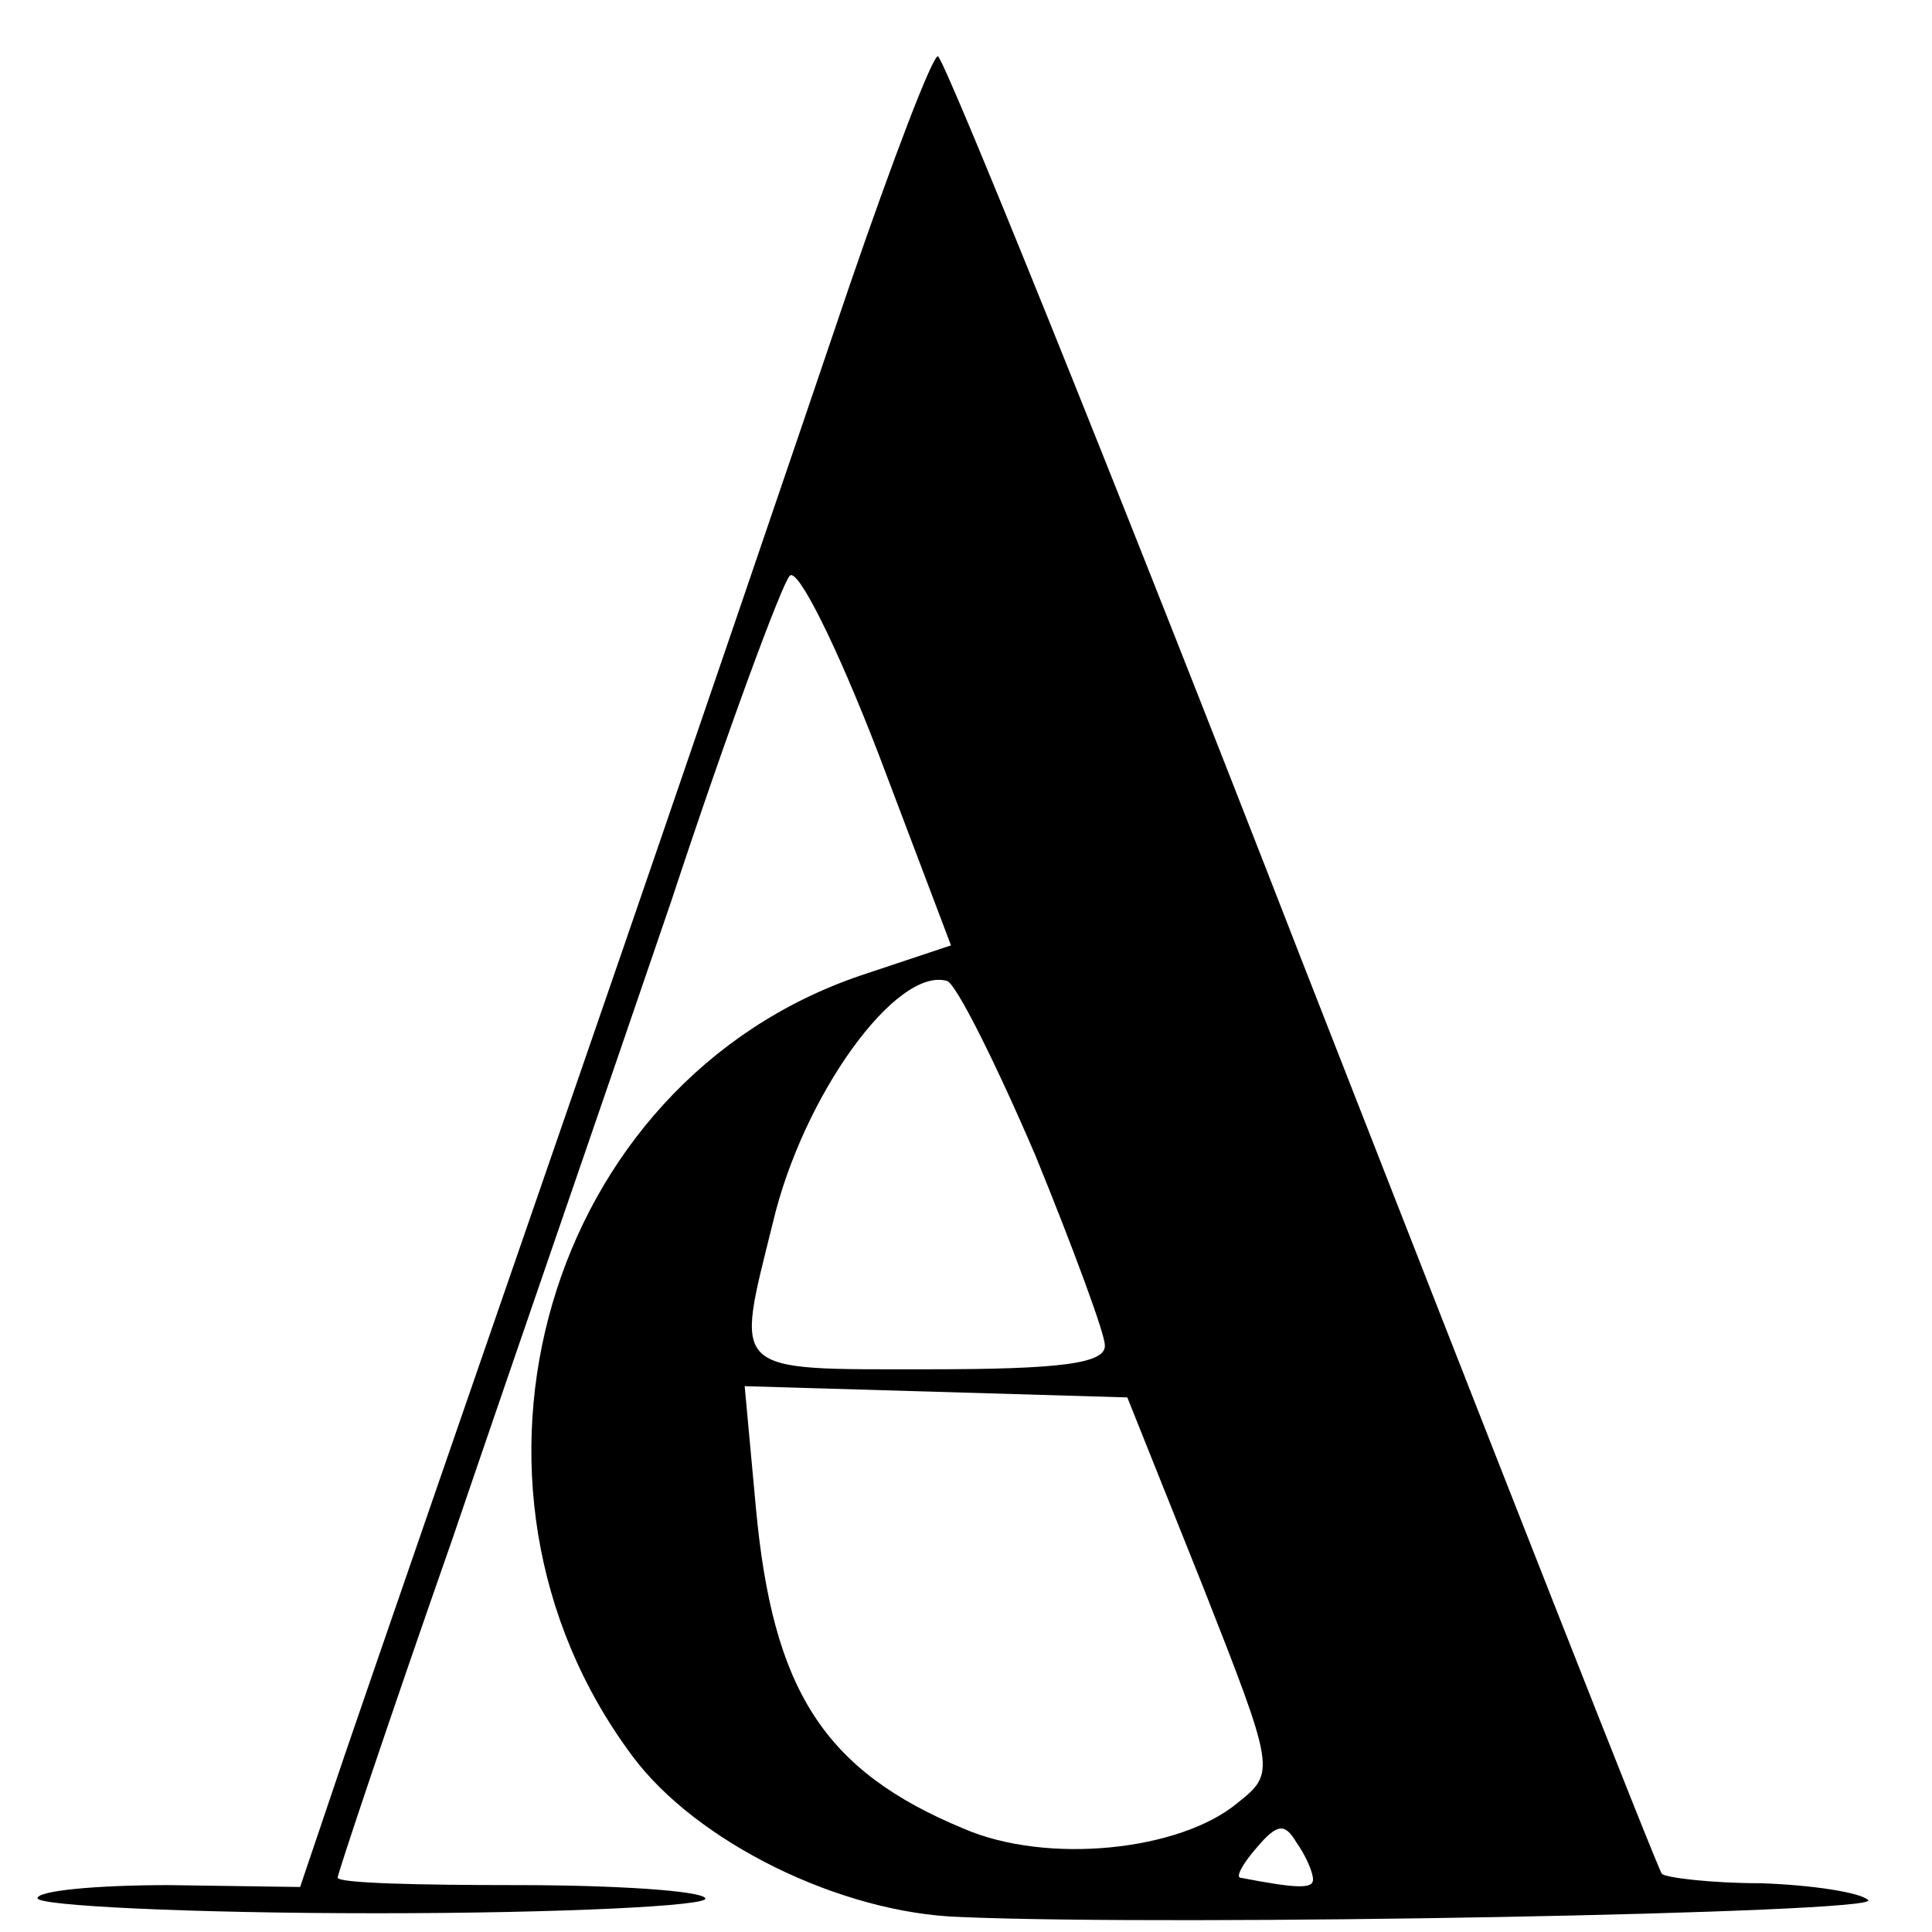
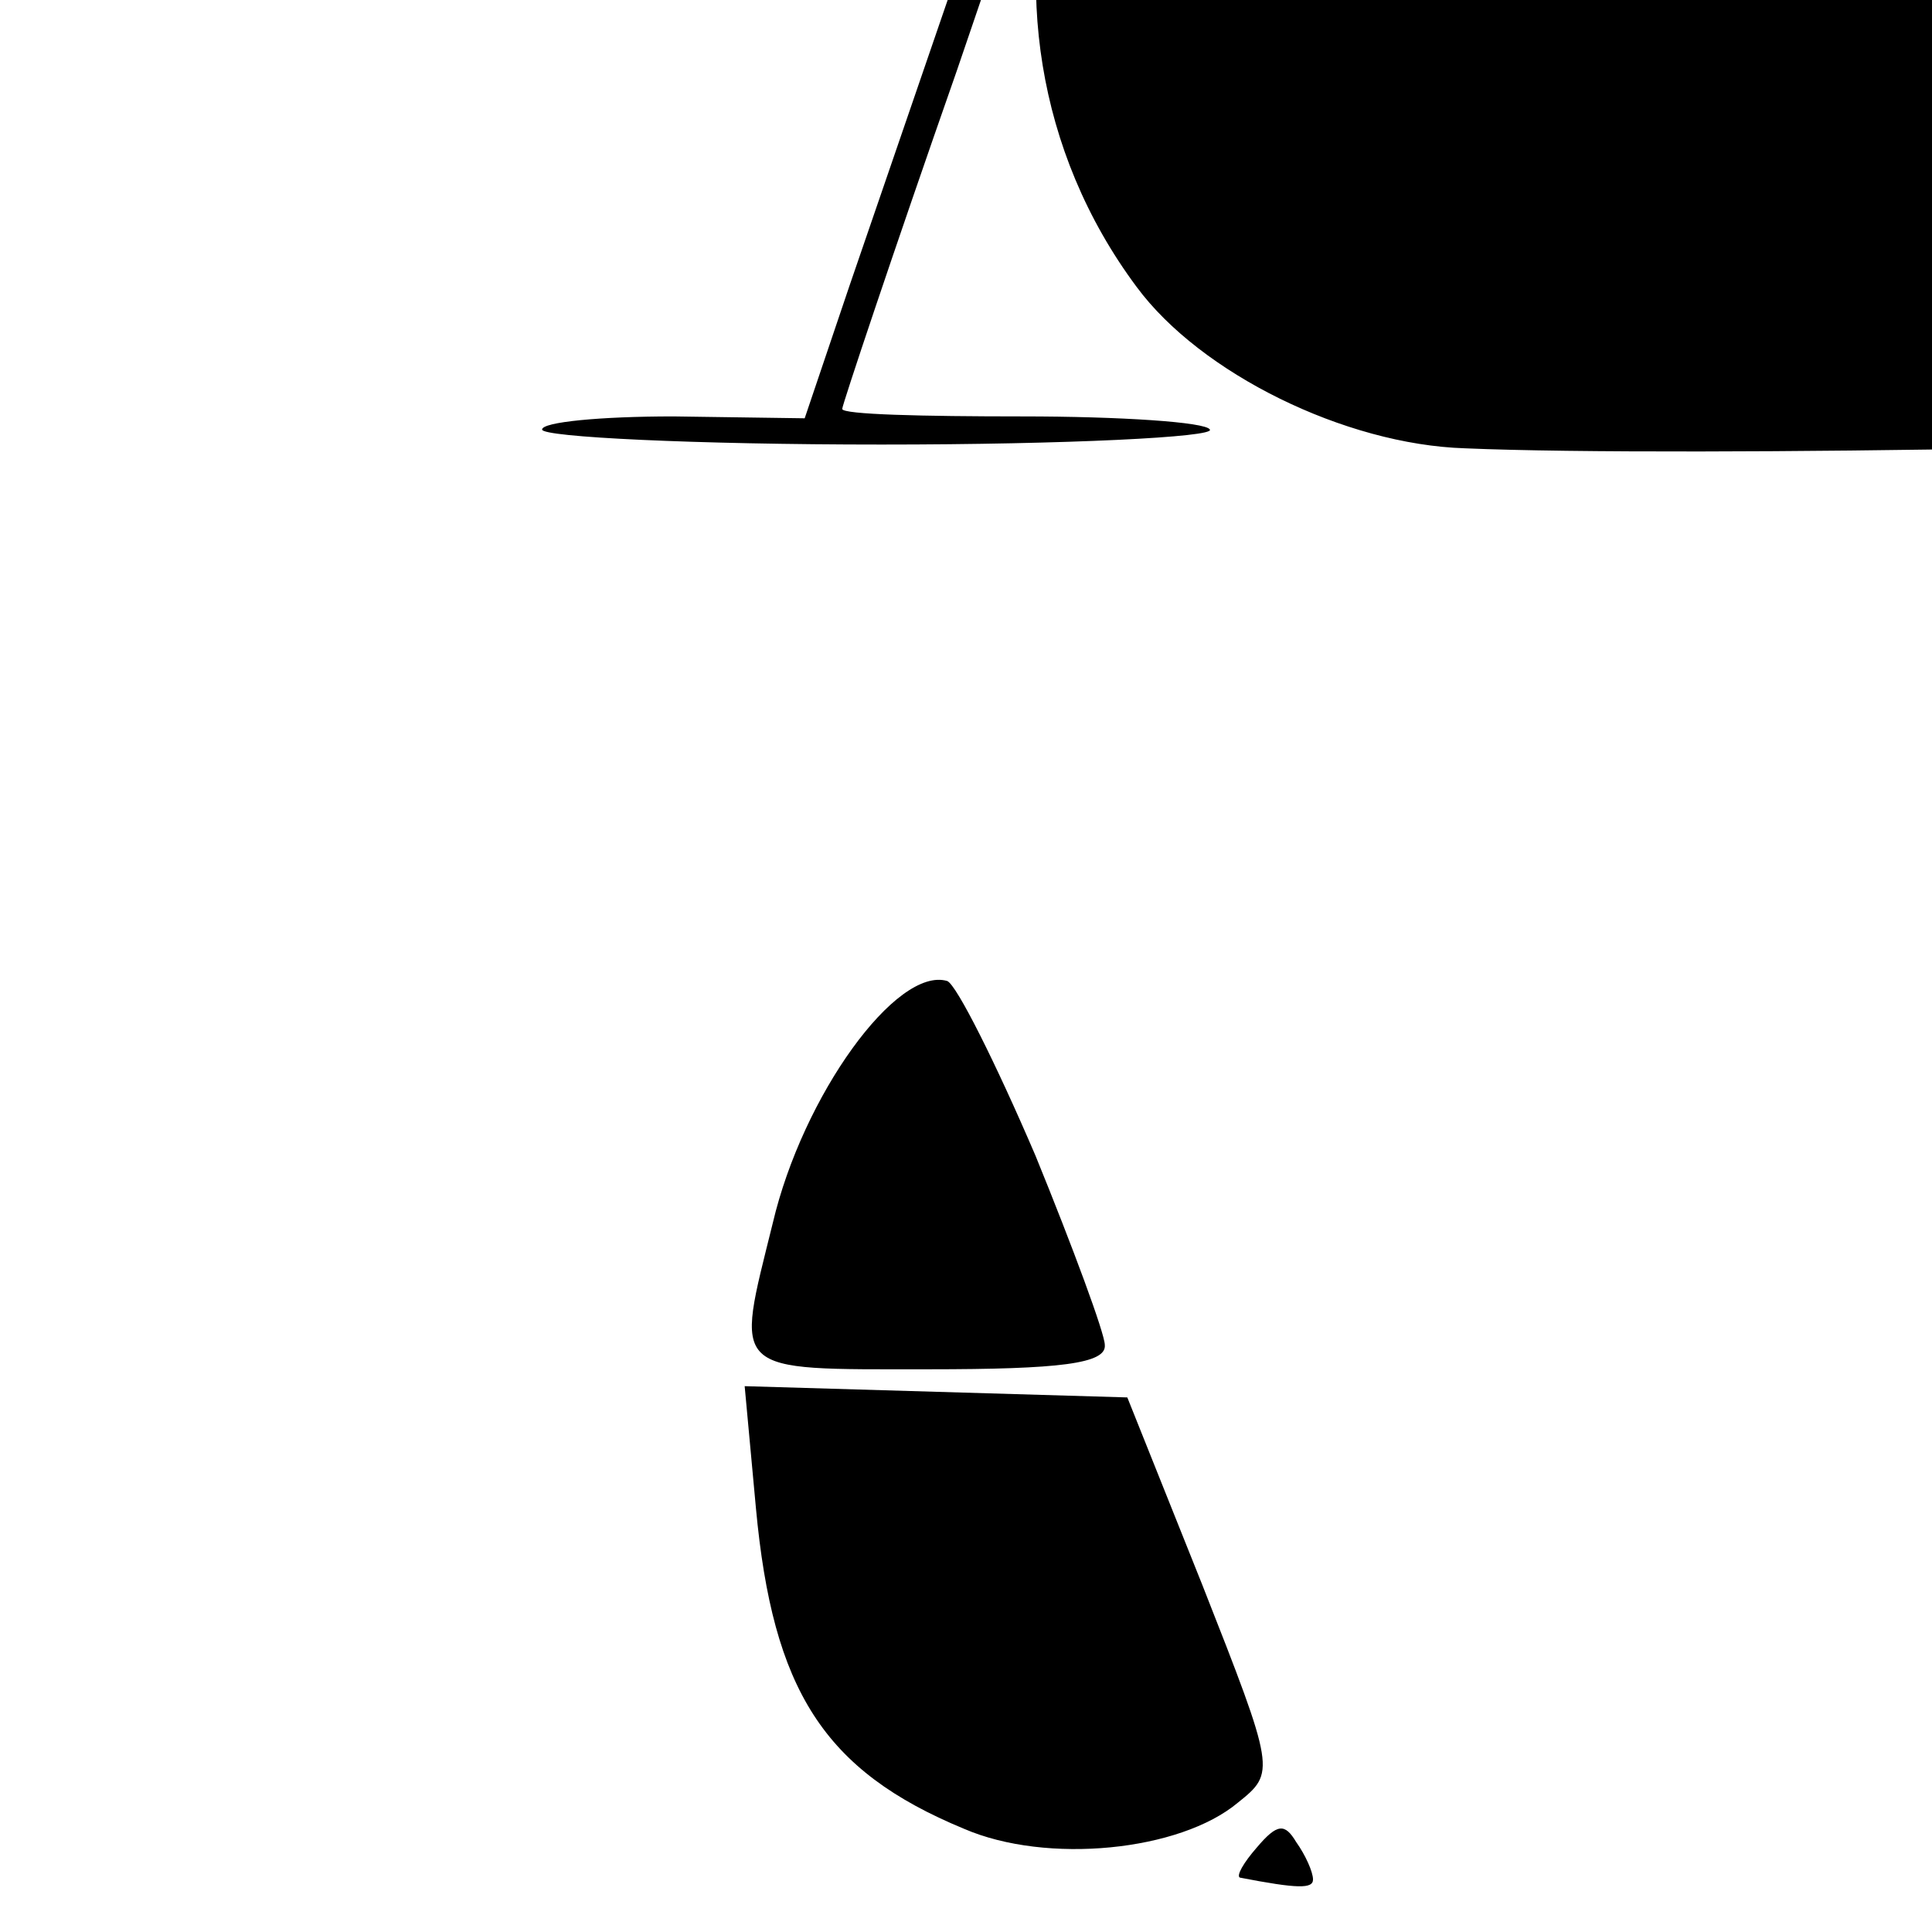
<svg xmlns="http://www.w3.org/2000/svg" version="1.0" width="103pt" height="103pt" viewBox="0 0 103 103" preserveAspectRatio="xMidYMid meet">
  <g transform="translate(0,103) scale(0.1,-0.1)" fill="#000000" stroke="none">
-     <path d="M453 878 c-23 -68 -87 -256 -143 -418 -56 -162 -113 -327 -126 -365 l-24 -71 -70 1 c-39 0 -70 -3 -70 -7 0 -4 81 -8 181 -8 99 0 178 4 175 8 -2 4 -48 7 -100 7 -53 0 -96 1 -96 4 0 2 27 83 61 180 33 97 86 250 117 341 30 91 59 169 63 173 4 5 25 -37 47 -94 l39 -103 -48 -16 c-168 -57 -230 -271 -122 -416 34 -46 111 -84 175 -86 115 -5 491 2 484 9 -4 4 -29 8 -57 9 -27 0 -51 3 -53 5 -2 2 -88 221 -192 487 -103 265 -191 482 -194 482 -3 0 -24 -55 -47 -122z m99 -464 c20 -49 37 -95 37 -101 1 -10 -24 -13 -94 -13 -107 0 -103 -3 -83 78 16 68 66 137 93 129 5 -2 26 -44 47 -93z m89 -229 c39 -99 39 -100 19 -116 -31 -26 -102 -33 -146 -14 -75 31 -102 74 -111 171 l-6 65 102 -3 102 -3 40 -100z m59 -157 c0 -5 -8 -5 -39 1 -2 1 2 8 9 16 11 13 15 13 21 3 5 -7 9 -16 9 -20z" />
+     <path d="M453 878 l-24 -71 -70 1 c-39 0 -70 -3 -70 -7 0 -4 81 -8 181 -8 99 0 178 4 175 8 -2 4 -48 7 -100 7 -53 0 -96 1 -96 4 0 2 27 83 61 180 33 97 86 250 117 341 30 91 59 169 63 173 4 5 25 -37 47 -94 l39 -103 -48 -16 c-168 -57 -230 -271 -122 -416 34 -46 111 -84 175 -86 115 -5 491 2 484 9 -4 4 -29 8 -57 9 -27 0 -51 3 -53 5 -2 2 -88 221 -192 487 -103 265 -191 482 -194 482 -3 0 -24 -55 -47 -122z m99 -464 c20 -49 37 -95 37 -101 1 -10 -24 -13 -94 -13 -107 0 -103 -3 -83 78 16 68 66 137 93 129 5 -2 26 -44 47 -93z m89 -229 c39 -99 39 -100 19 -116 -31 -26 -102 -33 -146 -14 -75 31 -102 74 -111 171 l-6 65 102 -3 102 -3 40 -100z m59 -157 c0 -5 -8 -5 -39 1 -2 1 2 8 9 16 11 13 15 13 21 3 5 -7 9 -16 9 -20z" />
  </g>
</svg>